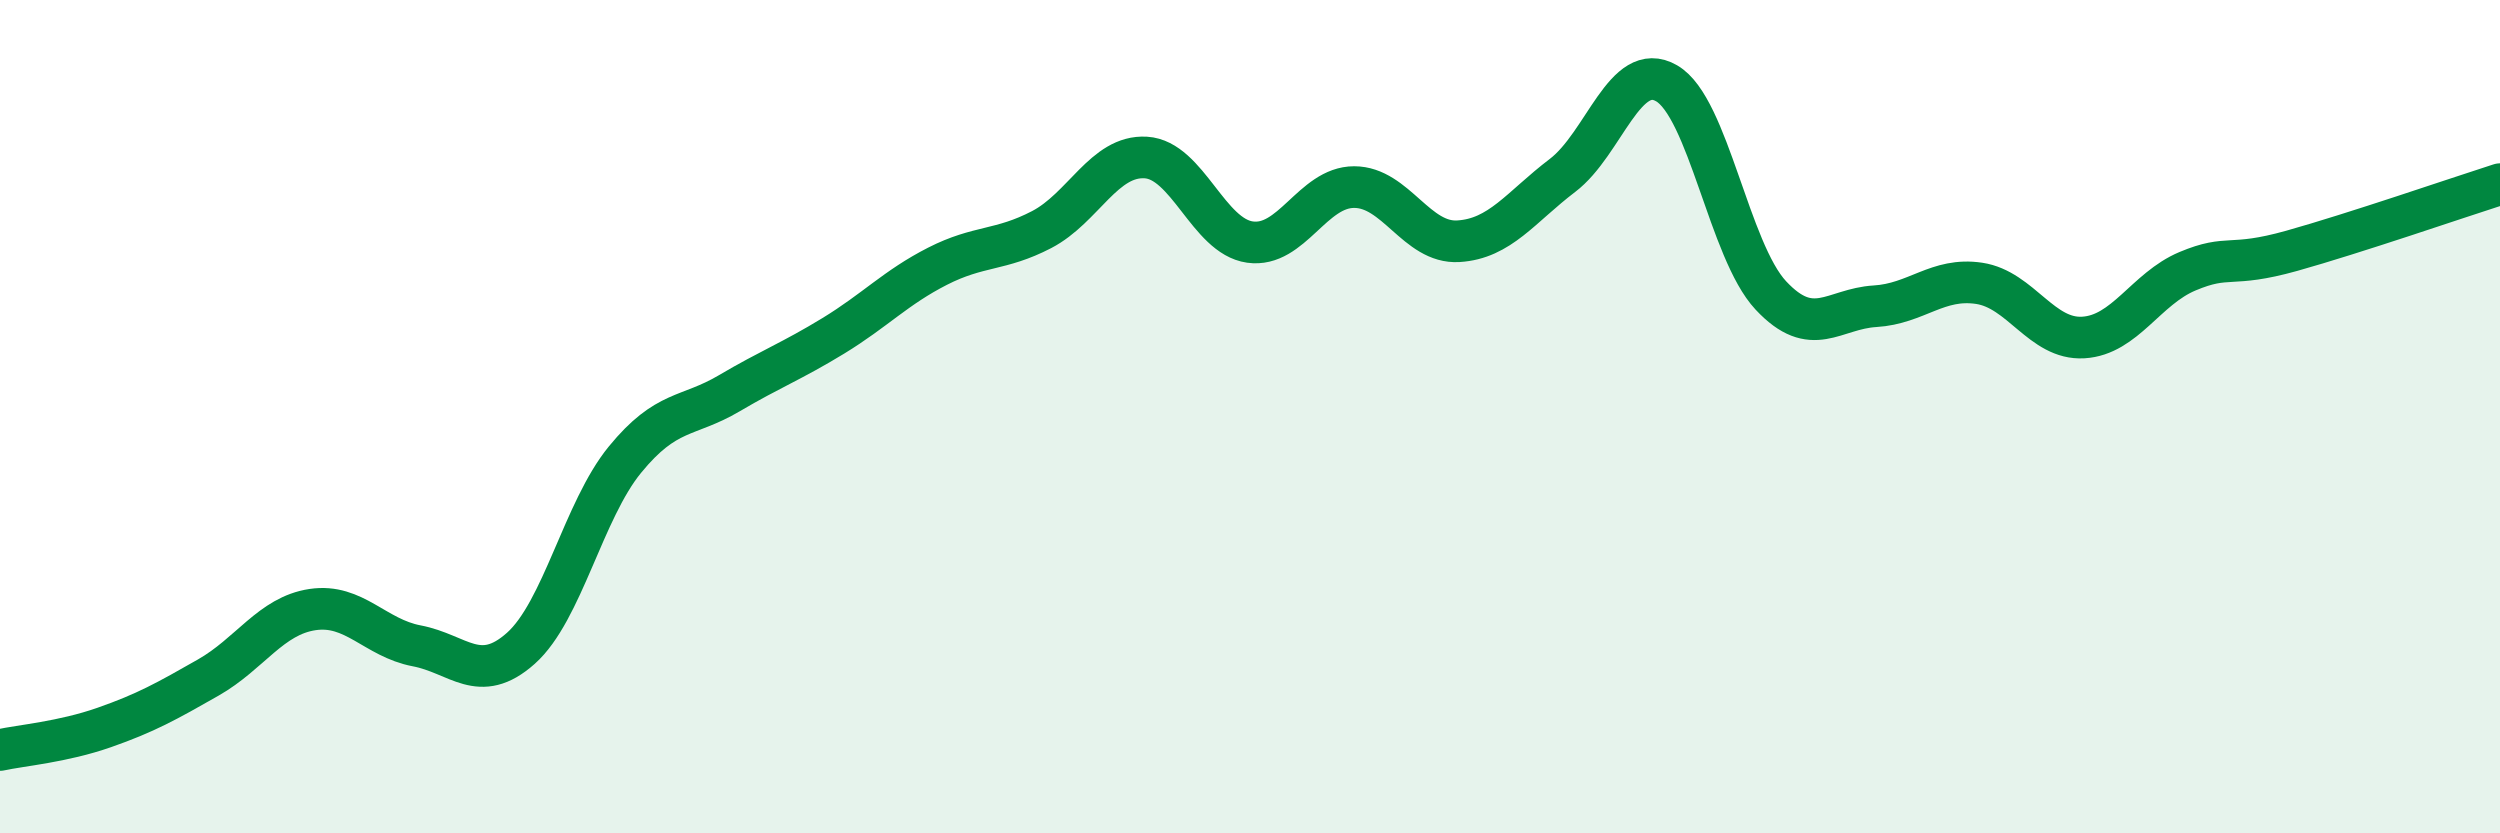
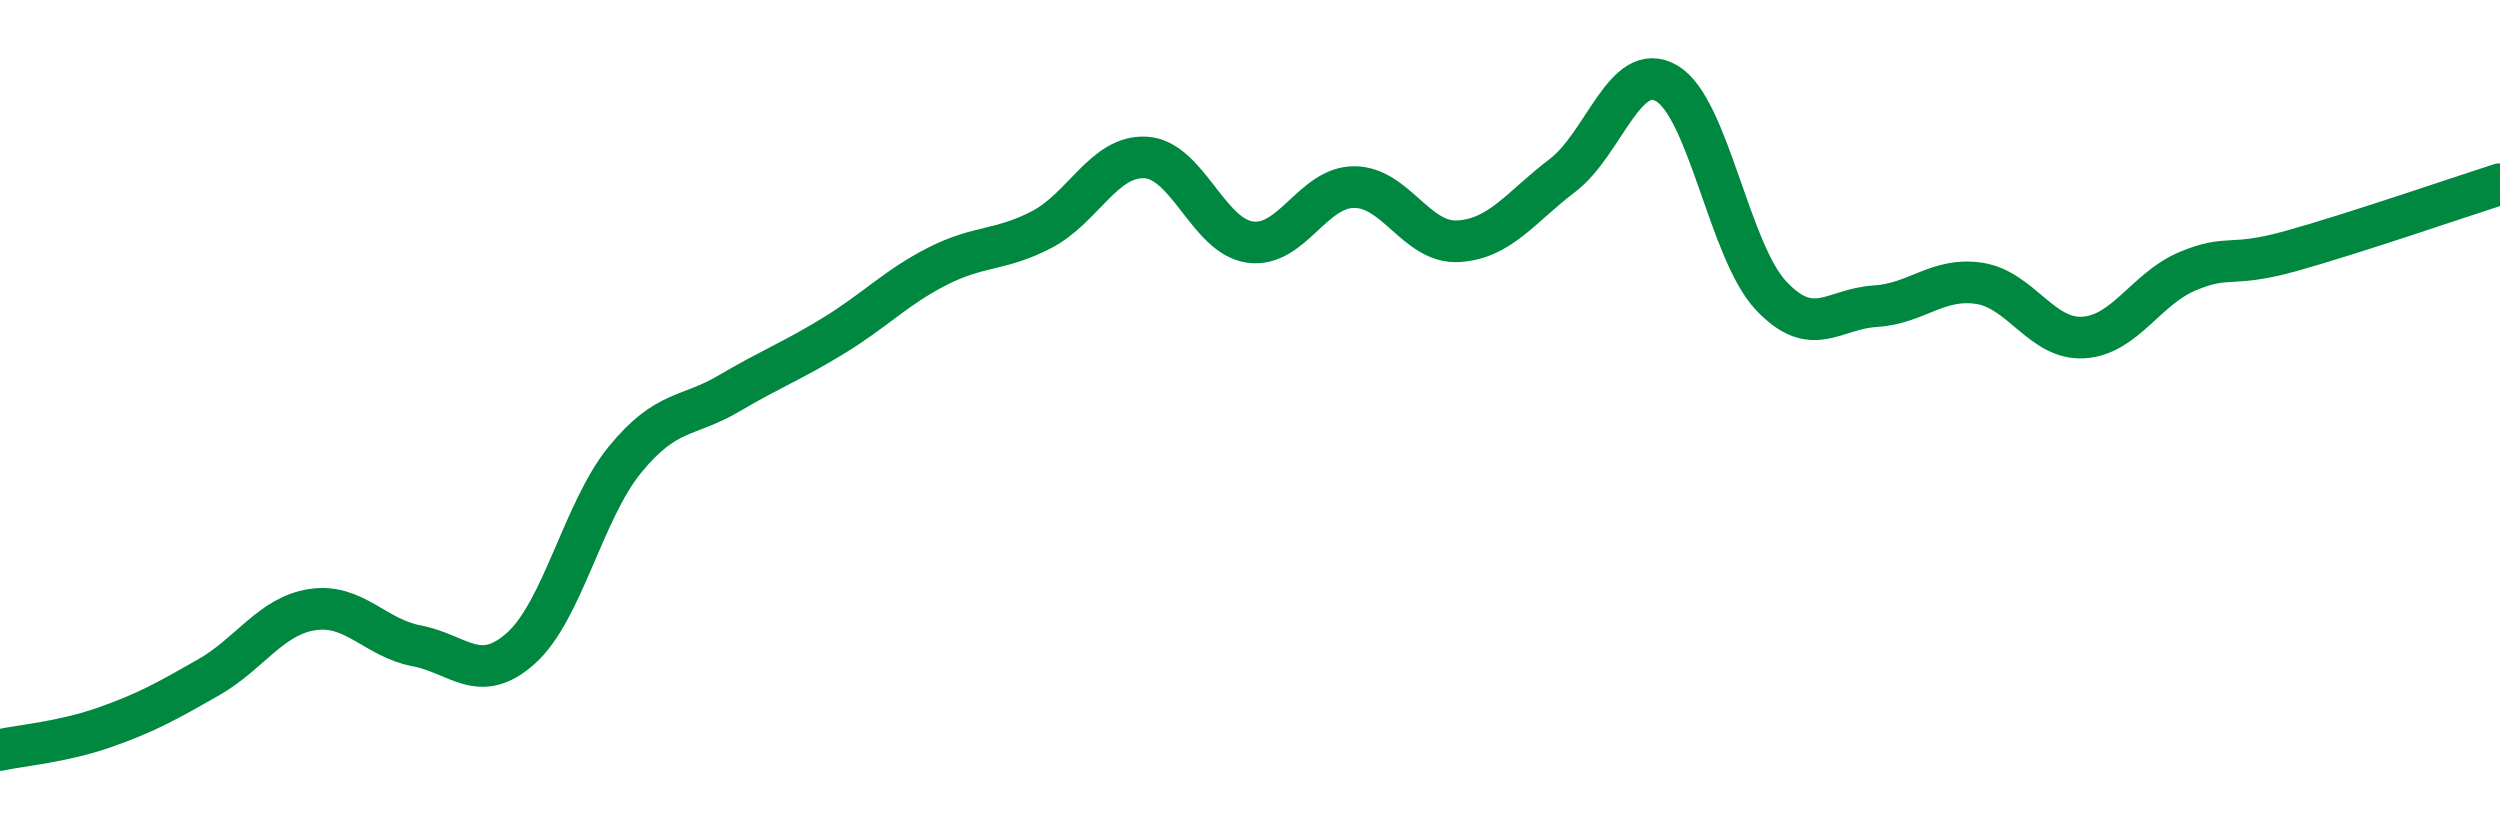
<svg xmlns="http://www.w3.org/2000/svg" width="60" height="20" viewBox="0 0 60 20">
-   <path d="M 0,18 C 0.5,17.89 1.5,17.81 2.5,17.46 C 3.5,17.11 4,16.83 5,16.26 C 6,15.69 6.5,14.78 7.5,14.63 C 8.5,14.48 9,15.31 10,15.5 C 11,15.69 11.5,16.45 12.5,15.56 C 13.5,14.67 14,12.25 15,11.03 C 16,9.81 16.5,10.03 17.5,9.44 C 18.5,8.85 19,8.67 20,8.06 C 21,7.45 21.5,6.9 22.5,6.39 C 23.5,5.88 24,6.03 25,5.51 C 26,4.99 26.5,3.72 27.5,3.78 C 28.5,3.84 29,5.67 30,5.81 C 31,5.95 31.5,4.49 32.5,4.49 C 33.5,4.49 34,5.85 35,5.79 C 36,5.73 36.5,4.97 37.5,4.21 C 38.5,3.45 39,1.42 40,2 C 41,2.58 41.5,6.02 42.5,7.09 C 43.5,8.16 44,7.41 45,7.35 C 46,7.29 46.5,6.65 47.5,6.8 C 48.5,6.95 49,8.16 50,8.1 C 51,8.04 51.5,6.93 52.5,6.51 C 53.5,6.09 53.5,6.44 55,6.02 C 56.5,5.6 59,4.74 60,4.42L60 20L0 20Z" fill="#008740" opacity="0.1" stroke-linecap="round" stroke-linejoin="round" />
  <path d="M 0,18 C 0.5,17.89 1.5,17.81 2.5,17.46 C 3.5,17.11 4,16.83 5,16.26 C 6,15.69 6.5,14.78 7.5,14.63 C 8.5,14.48 9,15.31 10,15.5 C 11,15.69 11.5,16.45 12.5,15.56 C 13.5,14.67 14,12.25 15,11.03 C 16,9.81 16.5,10.03 17.5,9.44 C 18.5,8.85 19,8.67 20,8.06 C 21,7.45 21.5,6.9 22.5,6.39 C 23.5,5.88 24,6.03 25,5.51 C 26,4.99 26.5,3.72 27.5,3.78 C 28.5,3.84 29,5.67 30,5.81 C 31,5.95 31.5,4.49 32.5,4.49 C 33.5,4.49 34,5.85 35,5.79 C 36,5.73 36.5,4.97 37.5,4.21 C 38.5,3.45 39,1.42 40,2 C 41,2.58 41.5,6.02 42.5,7.09 C 43.5,8.16 44,7.41 45,7.35 C 46,7.29 46.5,6.65 47.5,6.8 C 48.5,6.95 49,8.16 50,8.1 C 51,8.04 51.5,6.93 52.5,6.51 C 53.5,6.09 53.5,6.44 55,6.02 C 56.5,5.6 59,4.74 60,4.42" stroke="#008740" stroke-width="1" fill="none" stroke-linecap="round" stroke-linejoin="round" />
</svg>